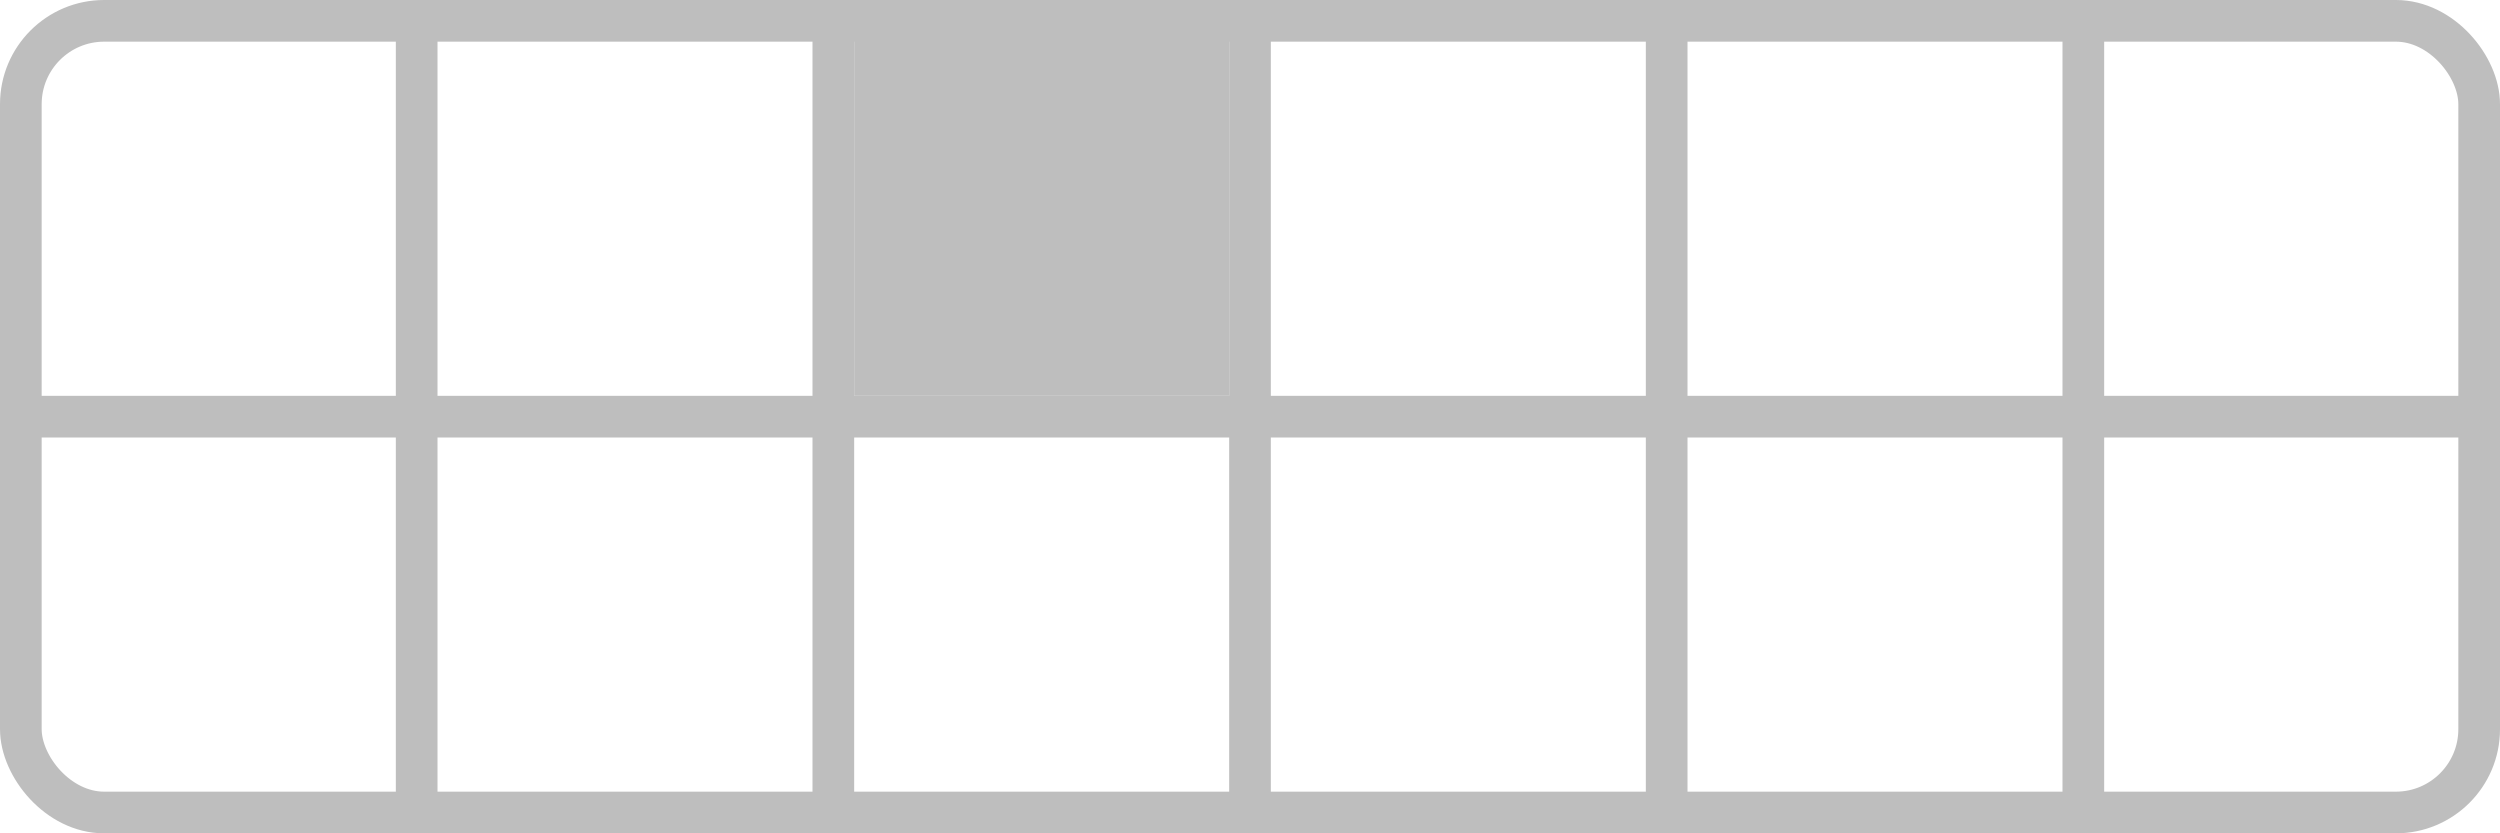
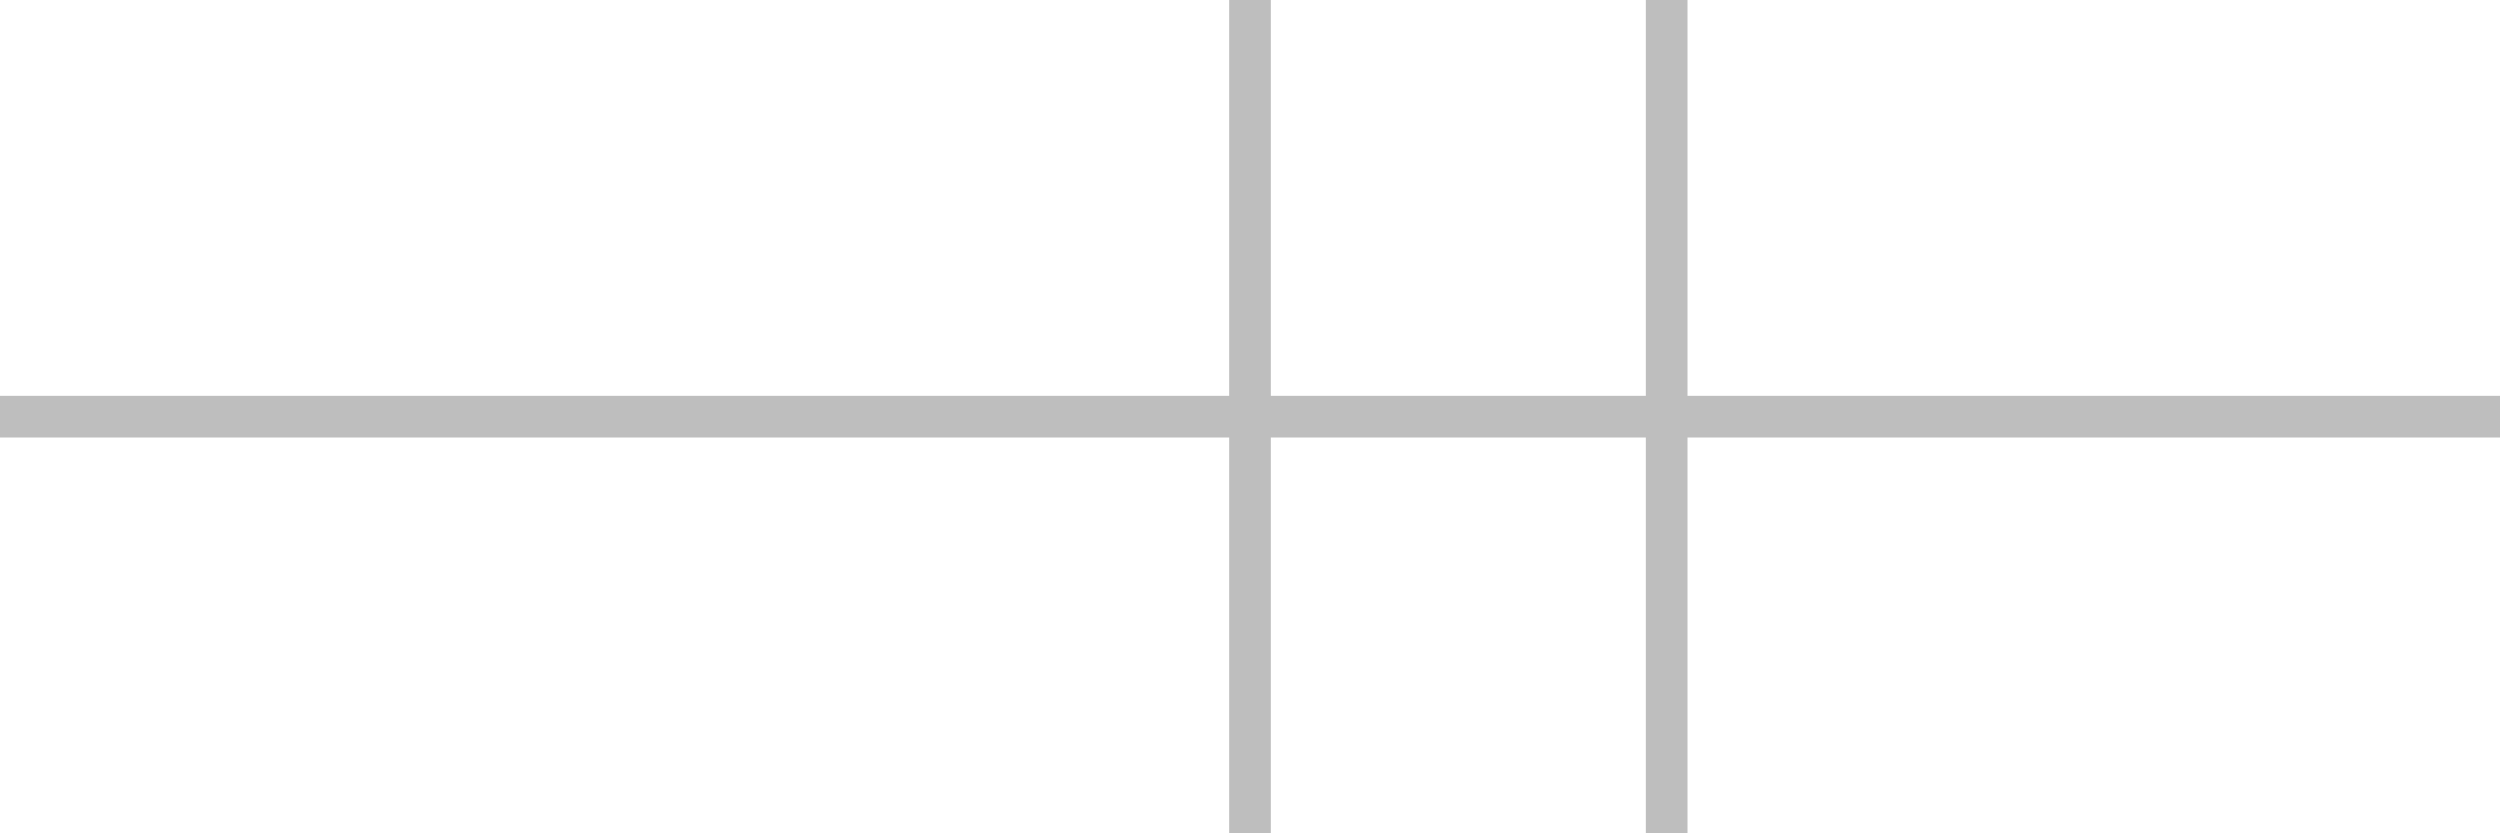
<svg width="300mm" height="100mm" viewBox="0 0 300 100">
-   <rect style="fill:none;stroke:#bebebe;stroke-width:5" width="295" height="95" x="2.5" y="2.5" ry="10" />
  <path style="fill:none;stroke:#bebebe;stroke-width:5" d="M 0,50 H 300" />
-   <path style="fill:none;stroke:#bebebe;stroke-width:5" d="M 50,0 V 100" />
-   <path style="fill:none;stroke:#bebebe;stroke-width:5" d="M 100,0 V 100" />
  <path style="fill:none;stroke:#bebebe;stroke-width:5" d="M 150,0 V 100" />
  <path style="fill:none;stroke:#bebebe;stroke-width:5" d="M 200,0 V 100" />
-   <path style="fill:none;stroke:#bebebe;stroke-width:5" d="M 250,0 V 100" />
-   <rect style="fill:#bebebe" width="45" height="45" x="102.5" y="2.5" />
</svg>